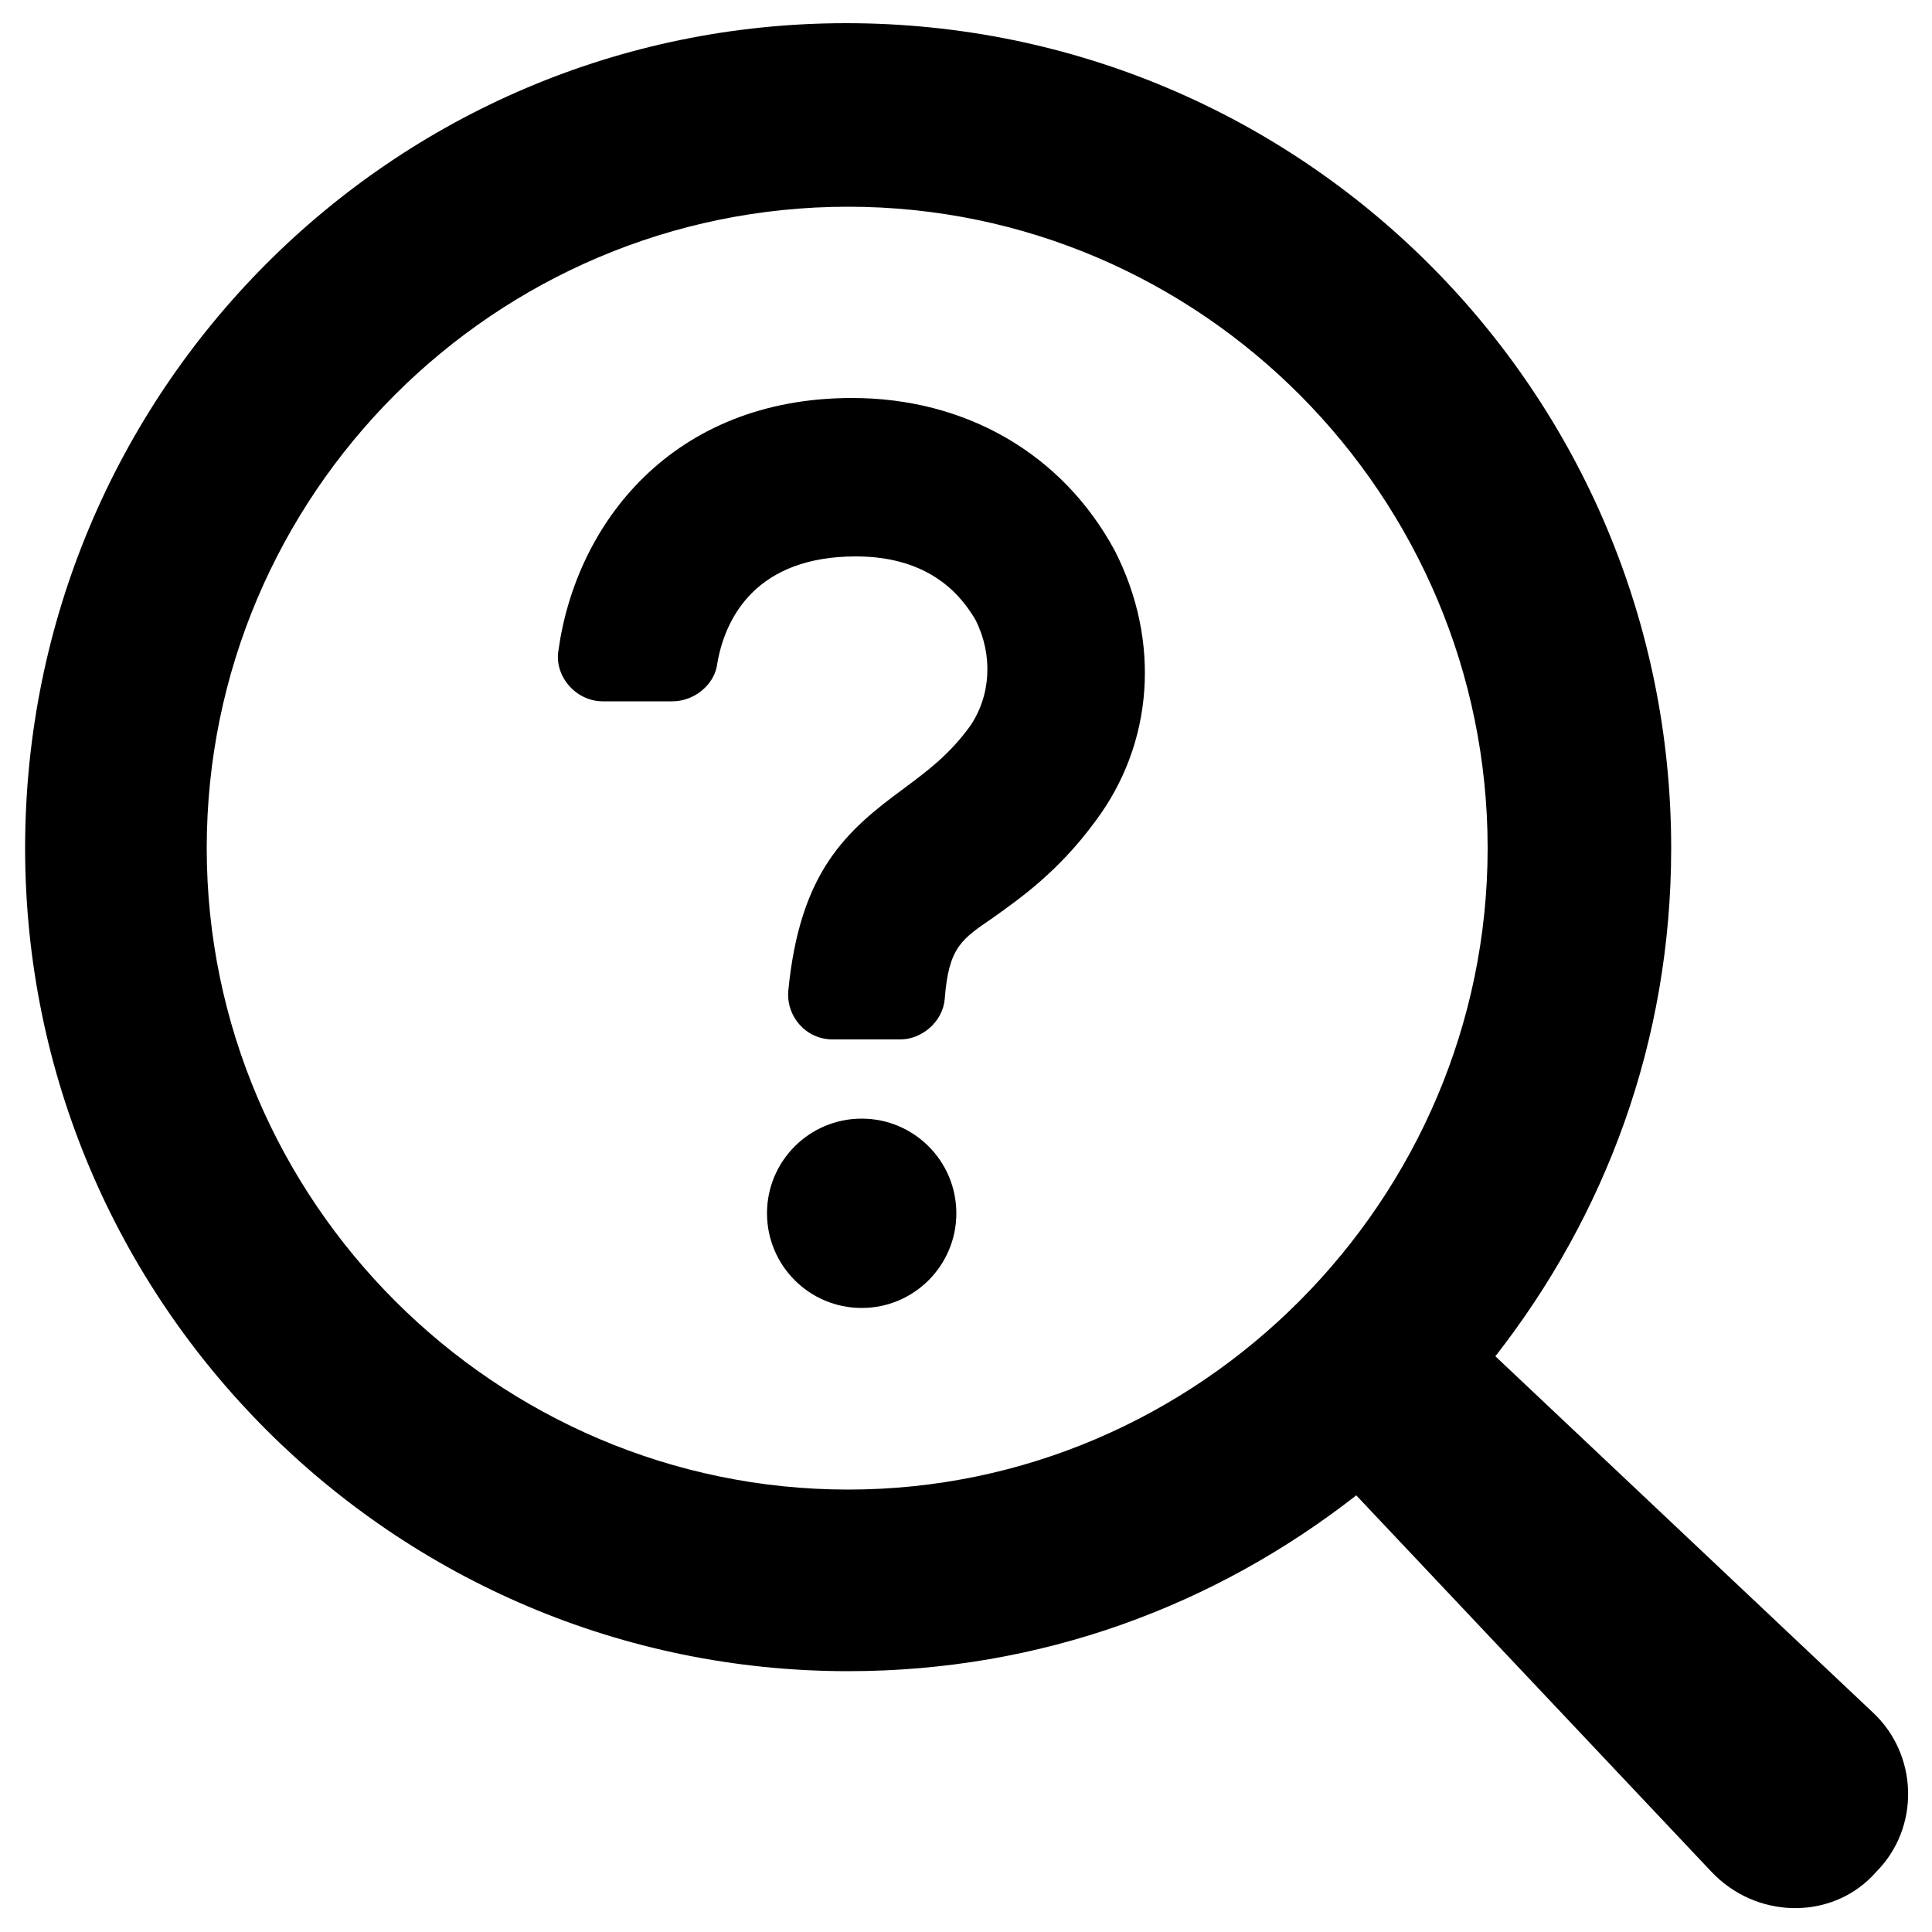
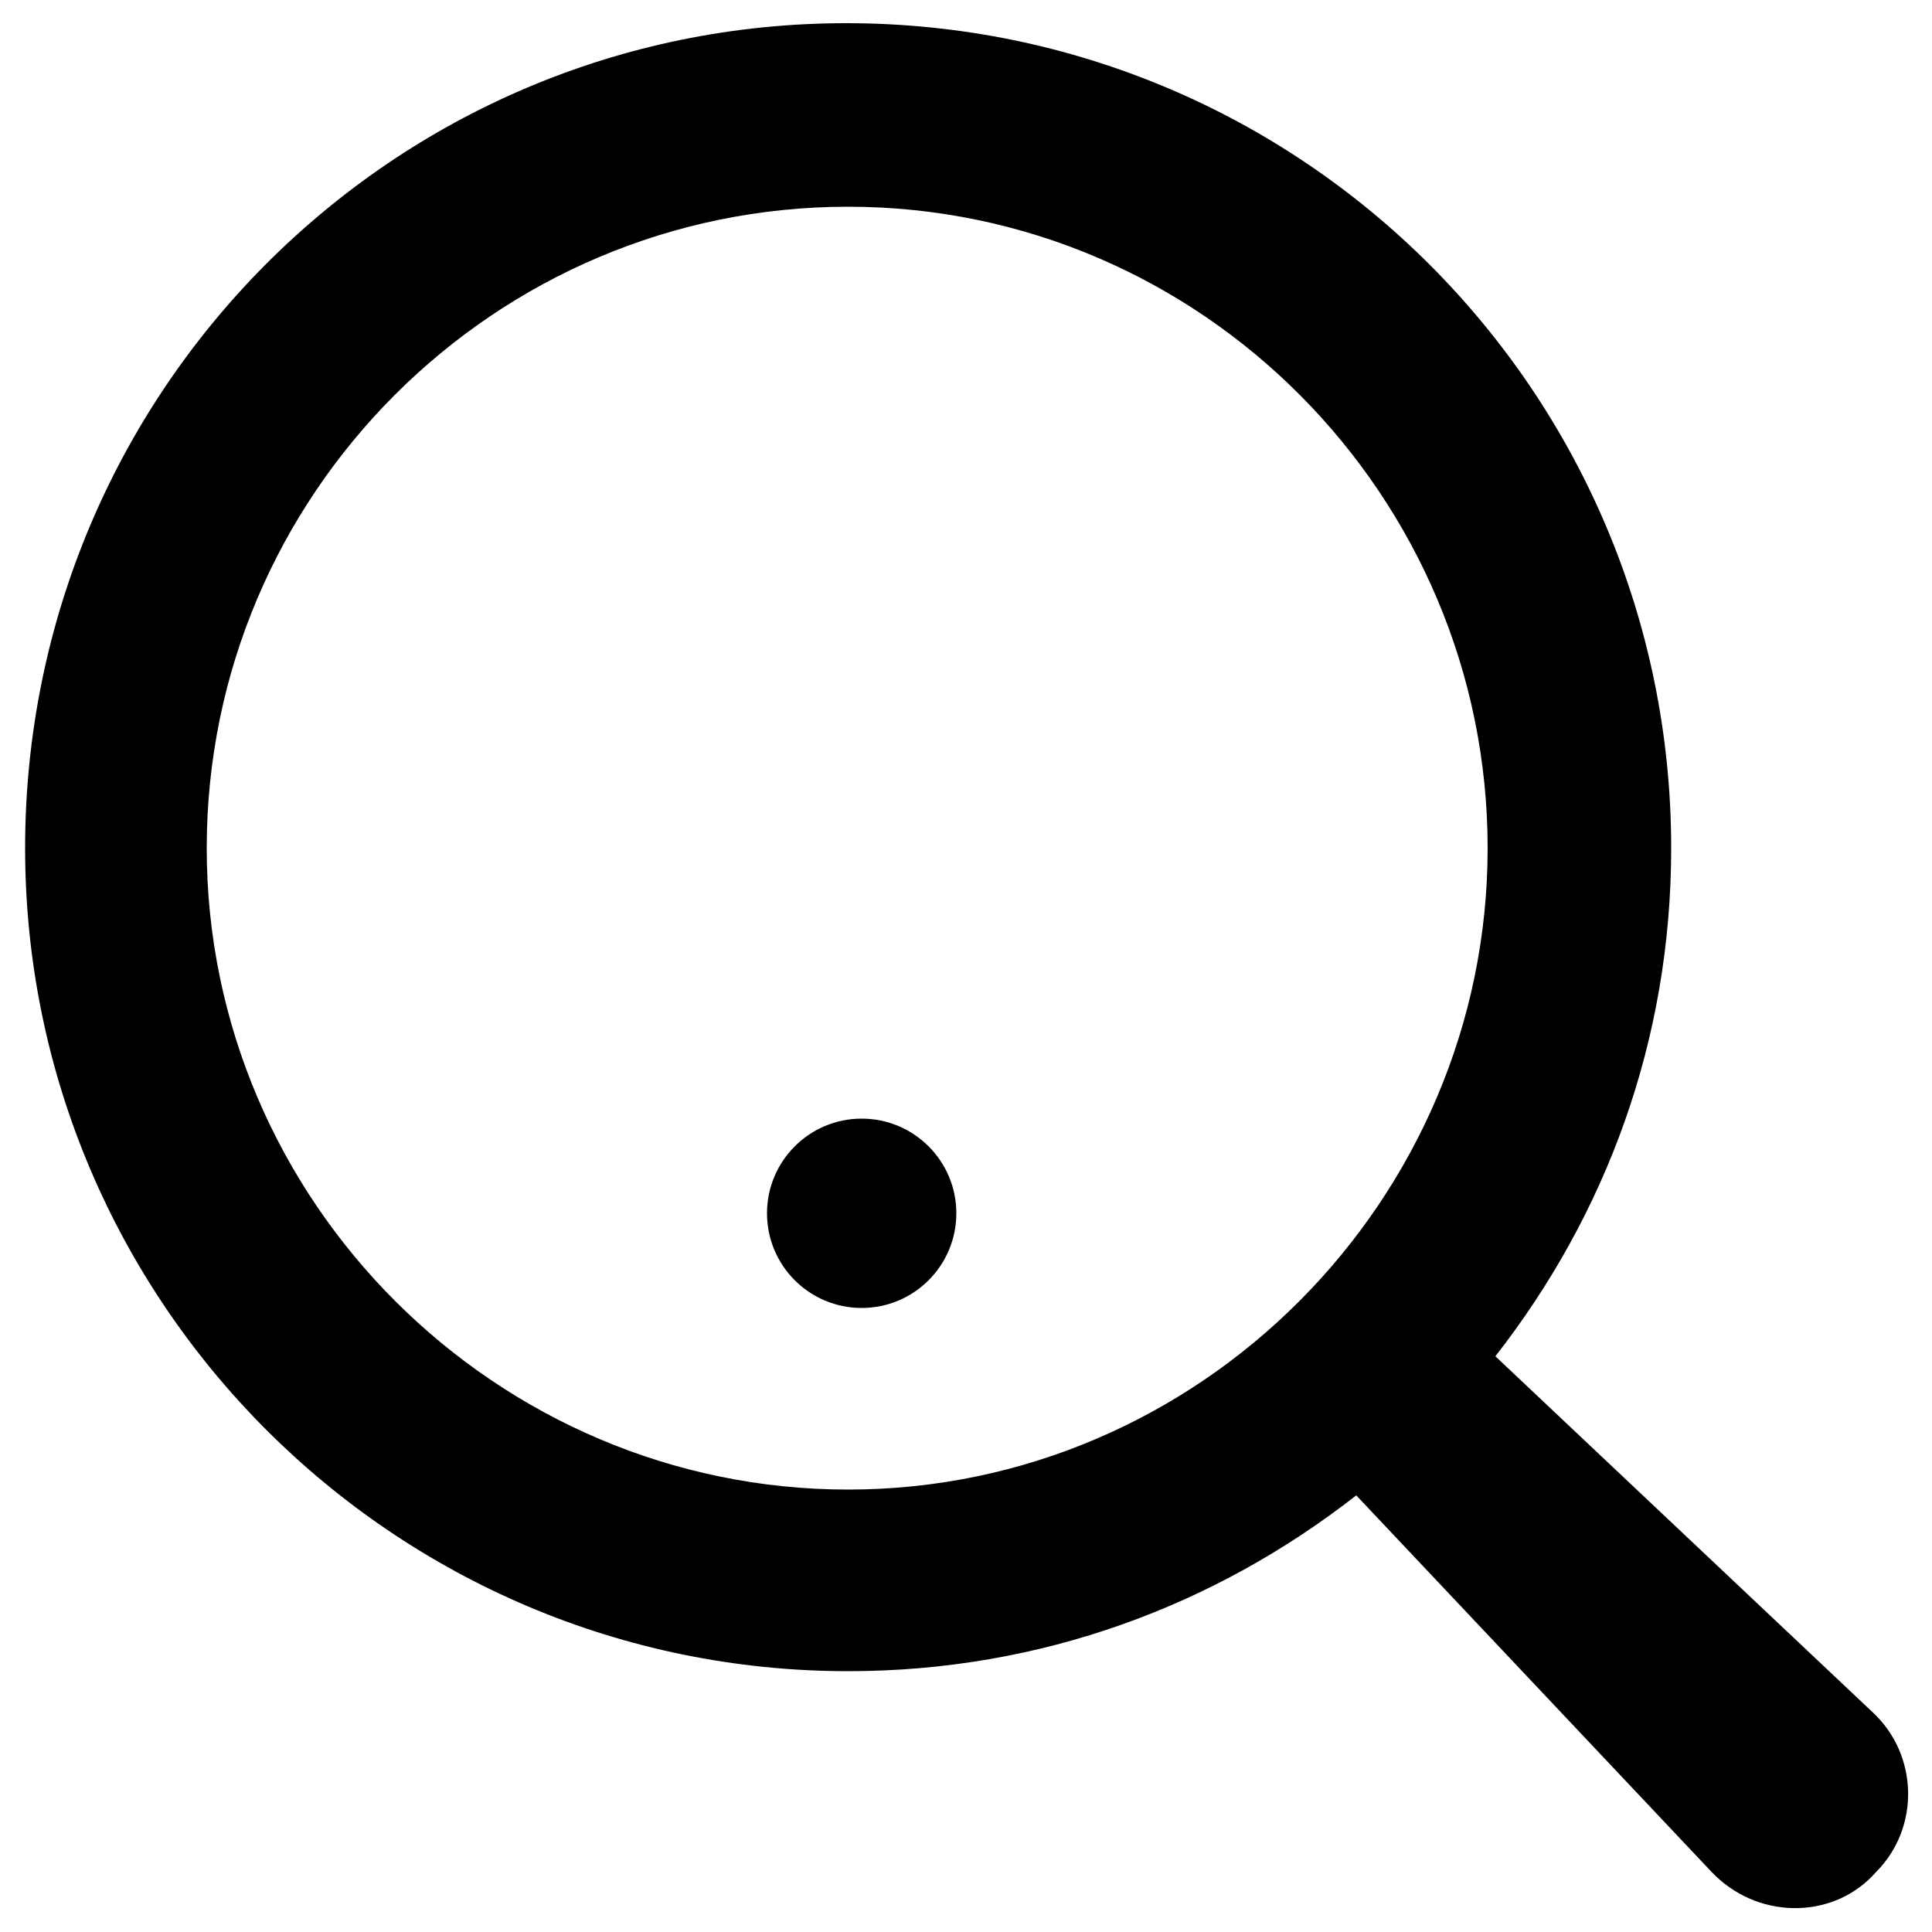
<svg xmlns="http://www.w3.org/2000/svg" version="1.1" x="0px" y="0px" viewBox="0 0 100 100" style="enable-background:new 0 0 100 100;" xml:space="preserve">
  <g id="Layer_2">
</g>
  <g id="Layer_1">
    <g>
      <g>
        <g>
          <path d="M96.9,88.6L77.4,70.2c5.7-7.3,9.1-16.3,9.1-26.3c0-23.6-19.1-42.7-42.7-42.7C20.3,1.2,1.3,20.3,1.3,43.9      c0,23.5,19.1,42.6,42.6,42.6c10,0,19-3.4,26.3-9.1l18.4,19.5c0.1,0.1,0.2,0.2,0.2,0.2c2.4,2.3,6.2,2.2,8.3-0.2      C99.4,94.6,99.3,90.8,96.9,88.6z M10.7,43.9c0-18.3,14.9-33.2,33.2-33.2S77,25.7,77,43.9S62.1,77.1,43.9,77.1      S10.7,62.2,10.7,43.9z" />
        </g>
      </g>
      <g>
        <circle cx="44.6" cy="62.8" r="4.9" />
      </g>
      <g>
-         <path d="M44.1,20.6c-9.3,0-14.3,6.5-15.2,13.1c-0.2,1.3,0.9,2.6,2.3,2.6h3.6c1.1,0,2.1-0.8,2.3-1.8c0.4-2.6,2.1-5.7,7.2-5.7     c3.9,0,5.5,2.1,6.2,3.3c0.9,1.8,0.8,3.9-0.3,5.5c-1.1,1.5-2.2,2.3-3.4,3.2c-3,2.2-5.4,4.3-6,10.5c-0.1,1.3,0.9,2.5,2.3,2.5h3.5     c1.1,0,2.2-0.9,2.3-2.1c0.2-2.7,0.9-3.1,2.5-4.2c1.4-1,3.4-2.4,5.3-5c3-4,3.4-9.3,1-14C55,23.5,50,20.6,44.1,20.6z" />
-       </g>
+         </g>
    </g>
  </g>
</svg>